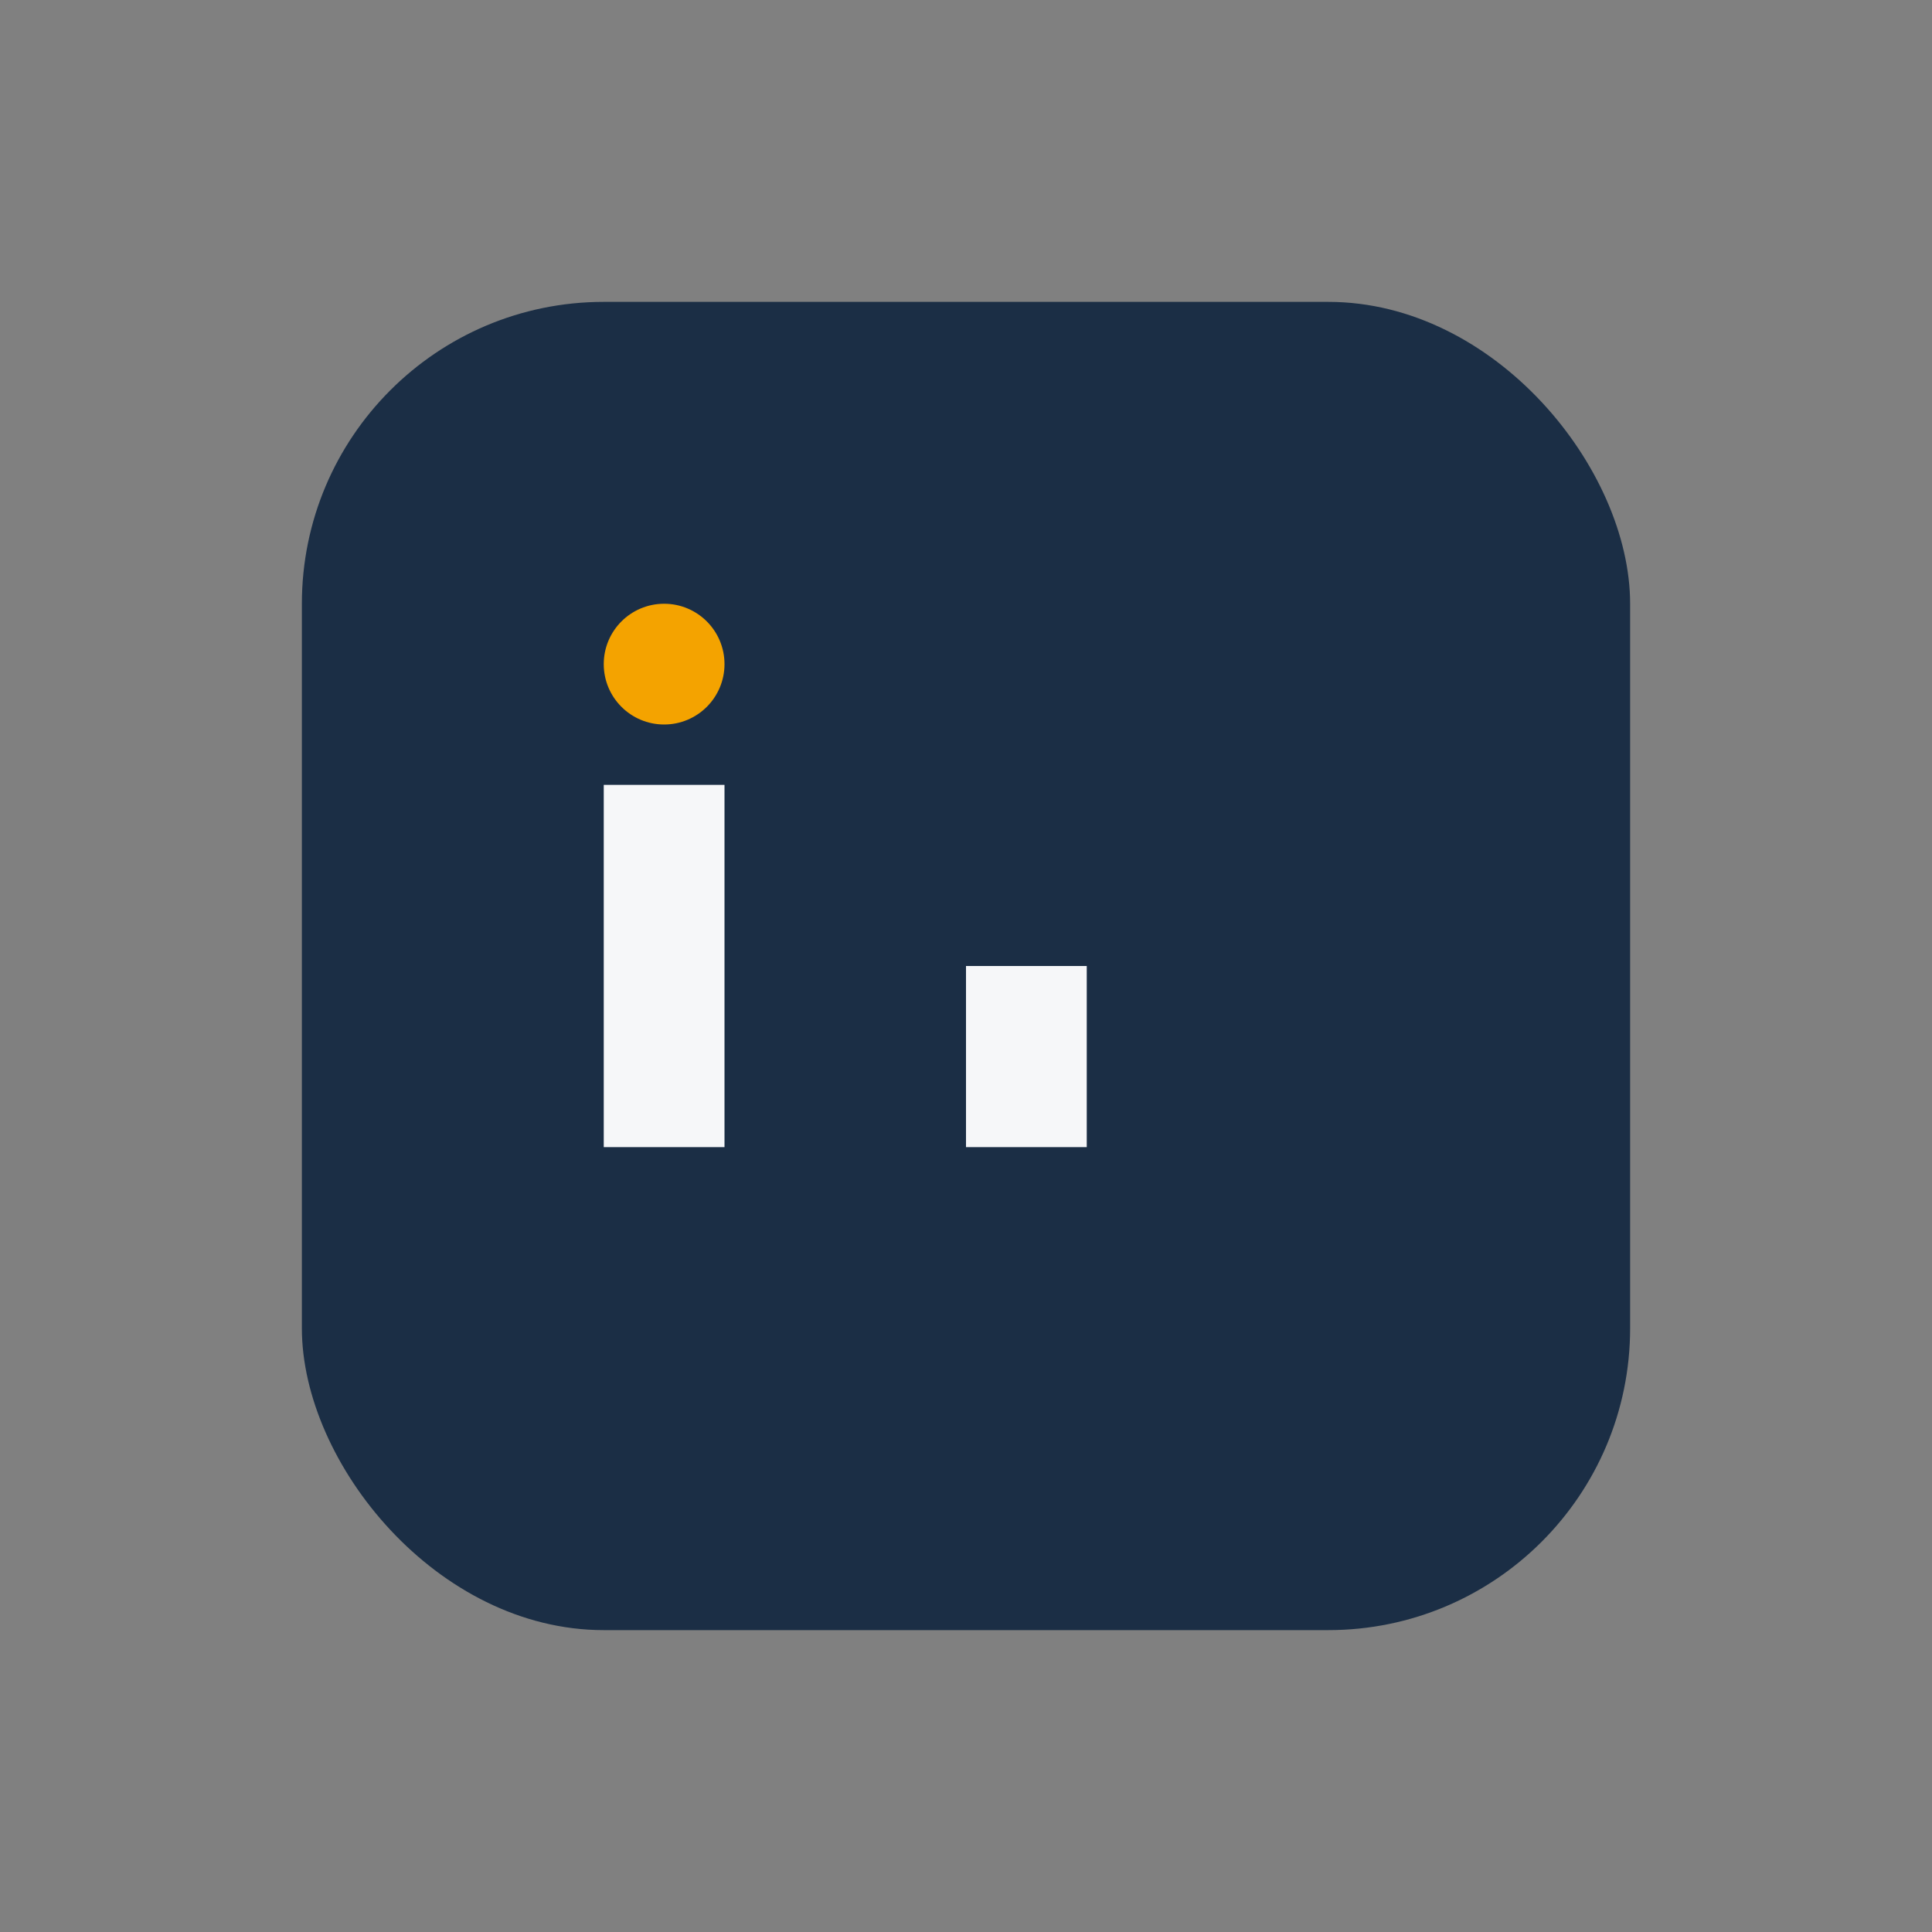
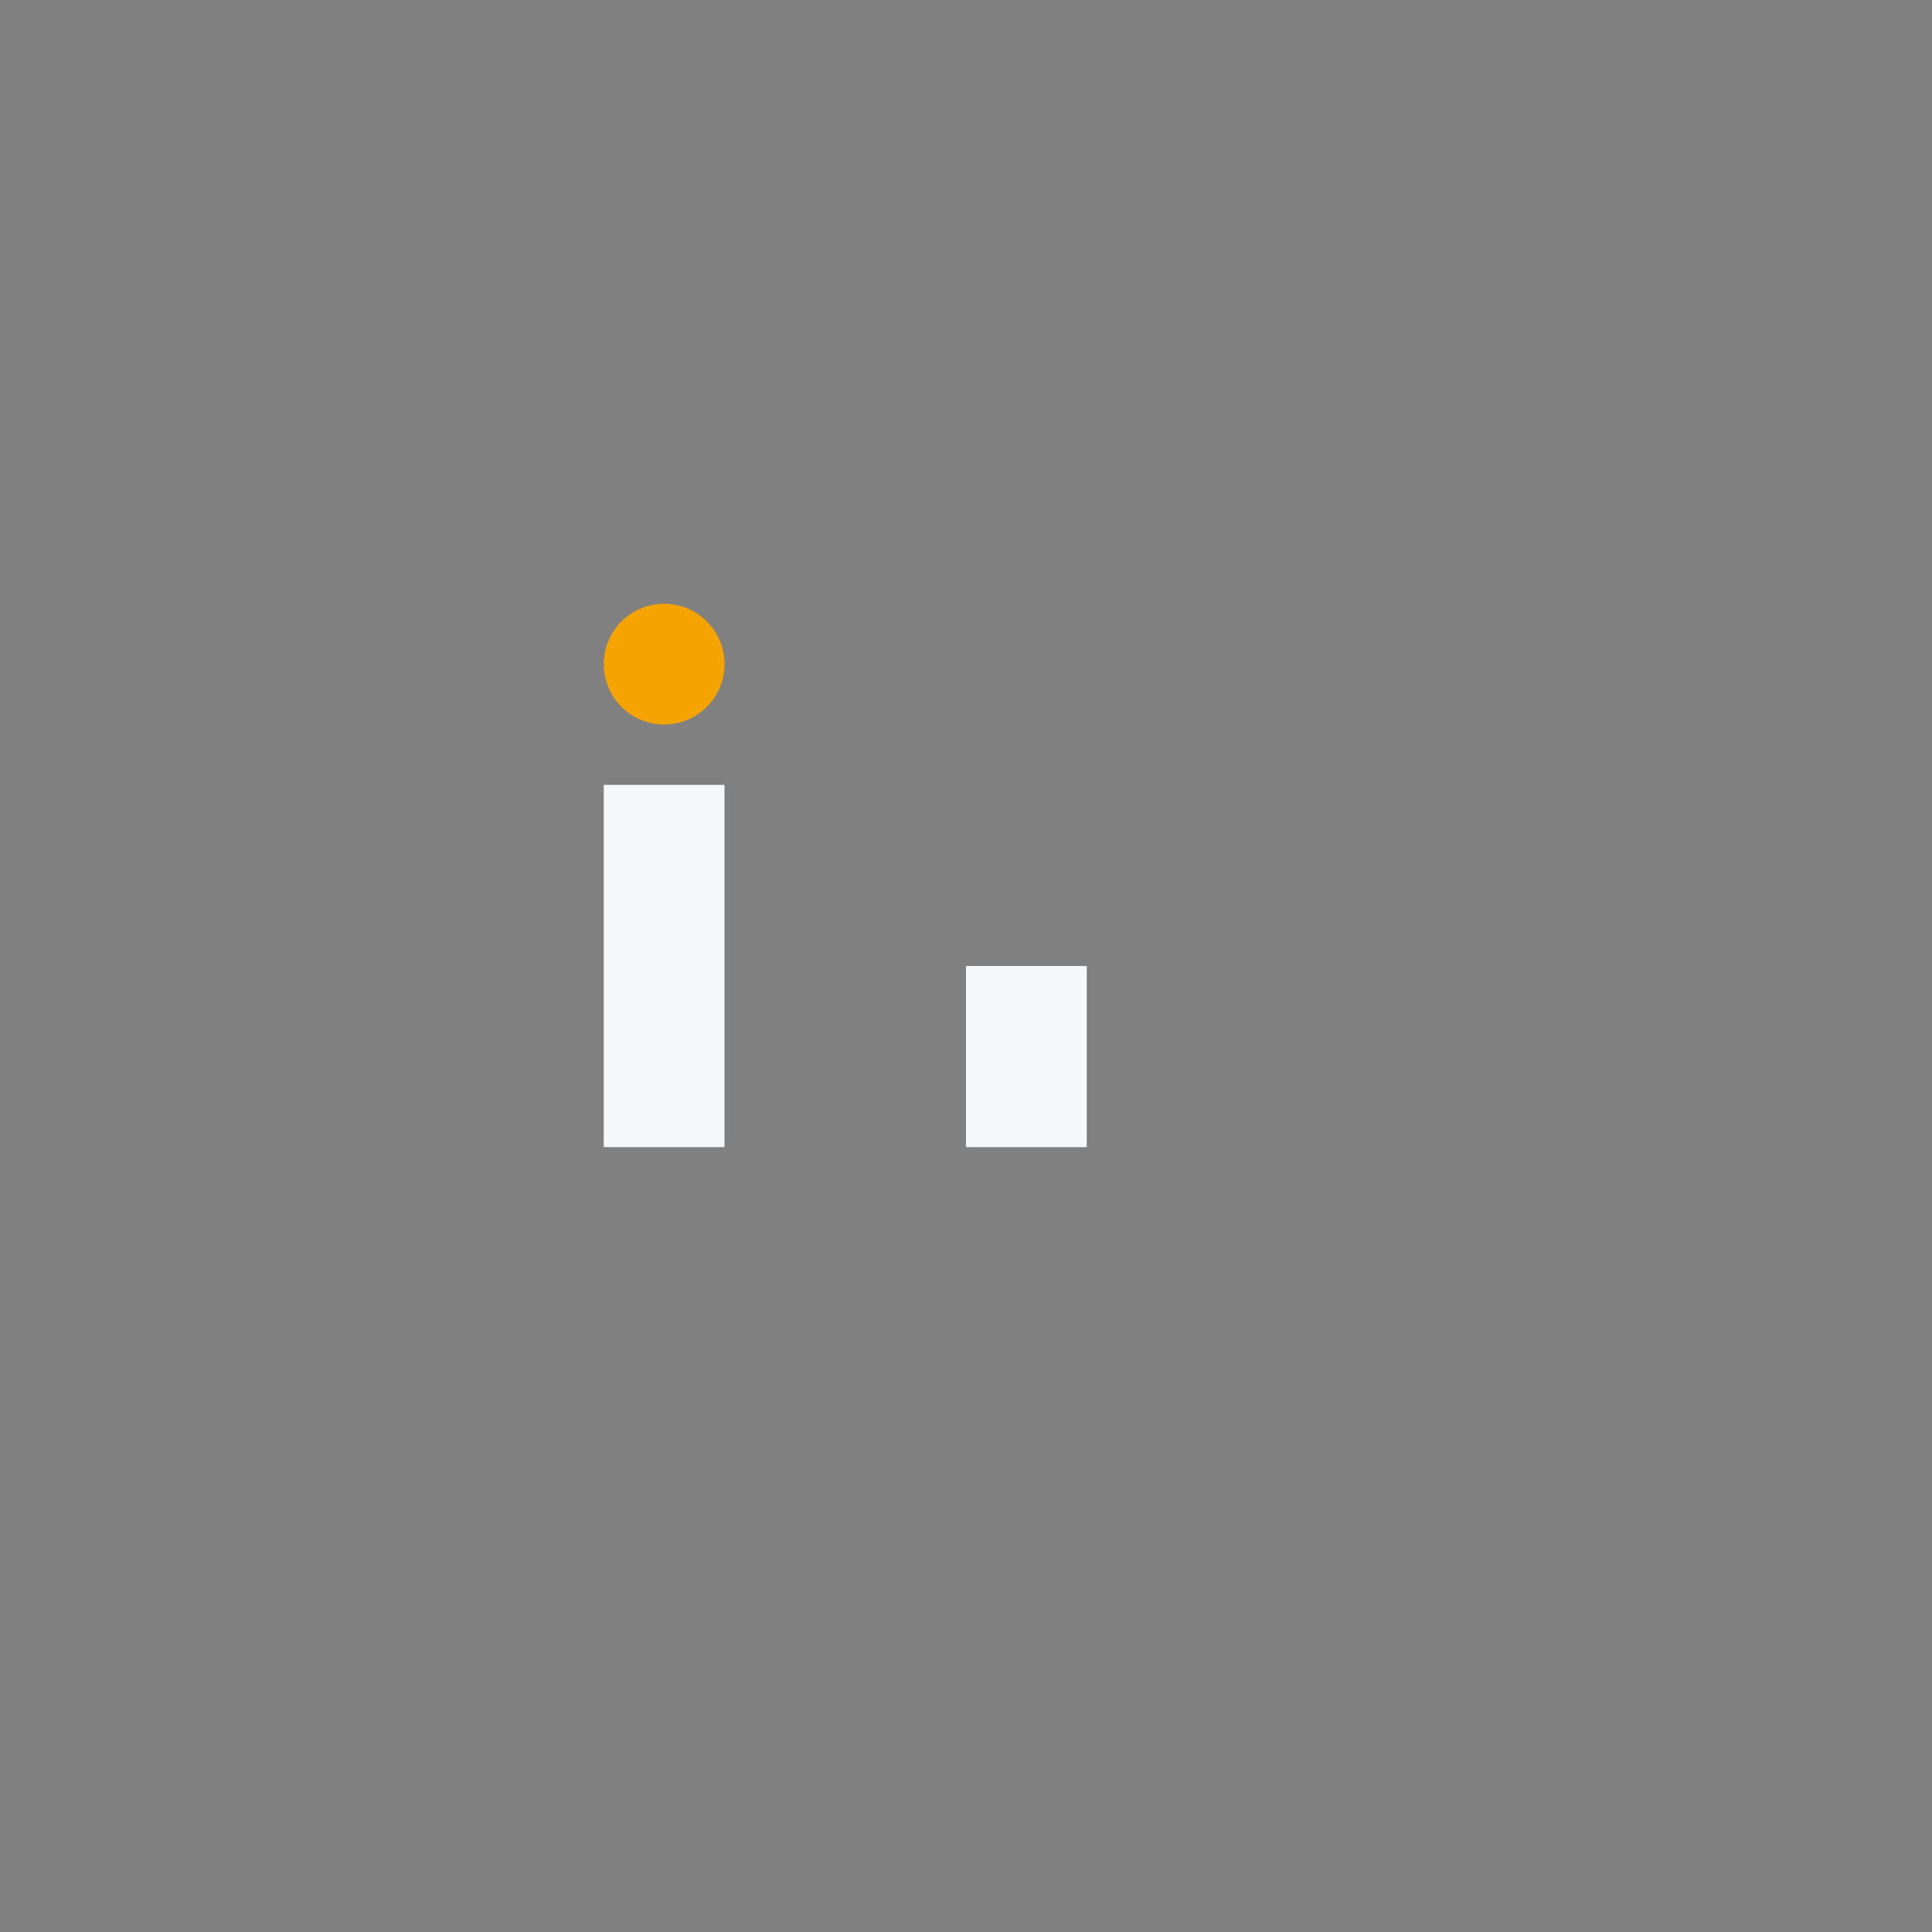
<svg xmlns="http://www.w3.org/2000/svg" width="32" height="32" viewBox="0 0 32 32">
  <rect x="0" y="0" width="32" height="32" fill="#808080" stroke="none" />
-   <rect x="5" y="5" width="22" height="22" rx="5" fill="#1B2E45" />
  <rect x="10" y="13" width="2" height="6" fill="#F6F7F9" />
  <rect x="16" y="16" width="2" height="3" fill="#F6F7F9" />
  <circle cx="11" cy="11" r="1" fill="#F4A300" />
</svg>